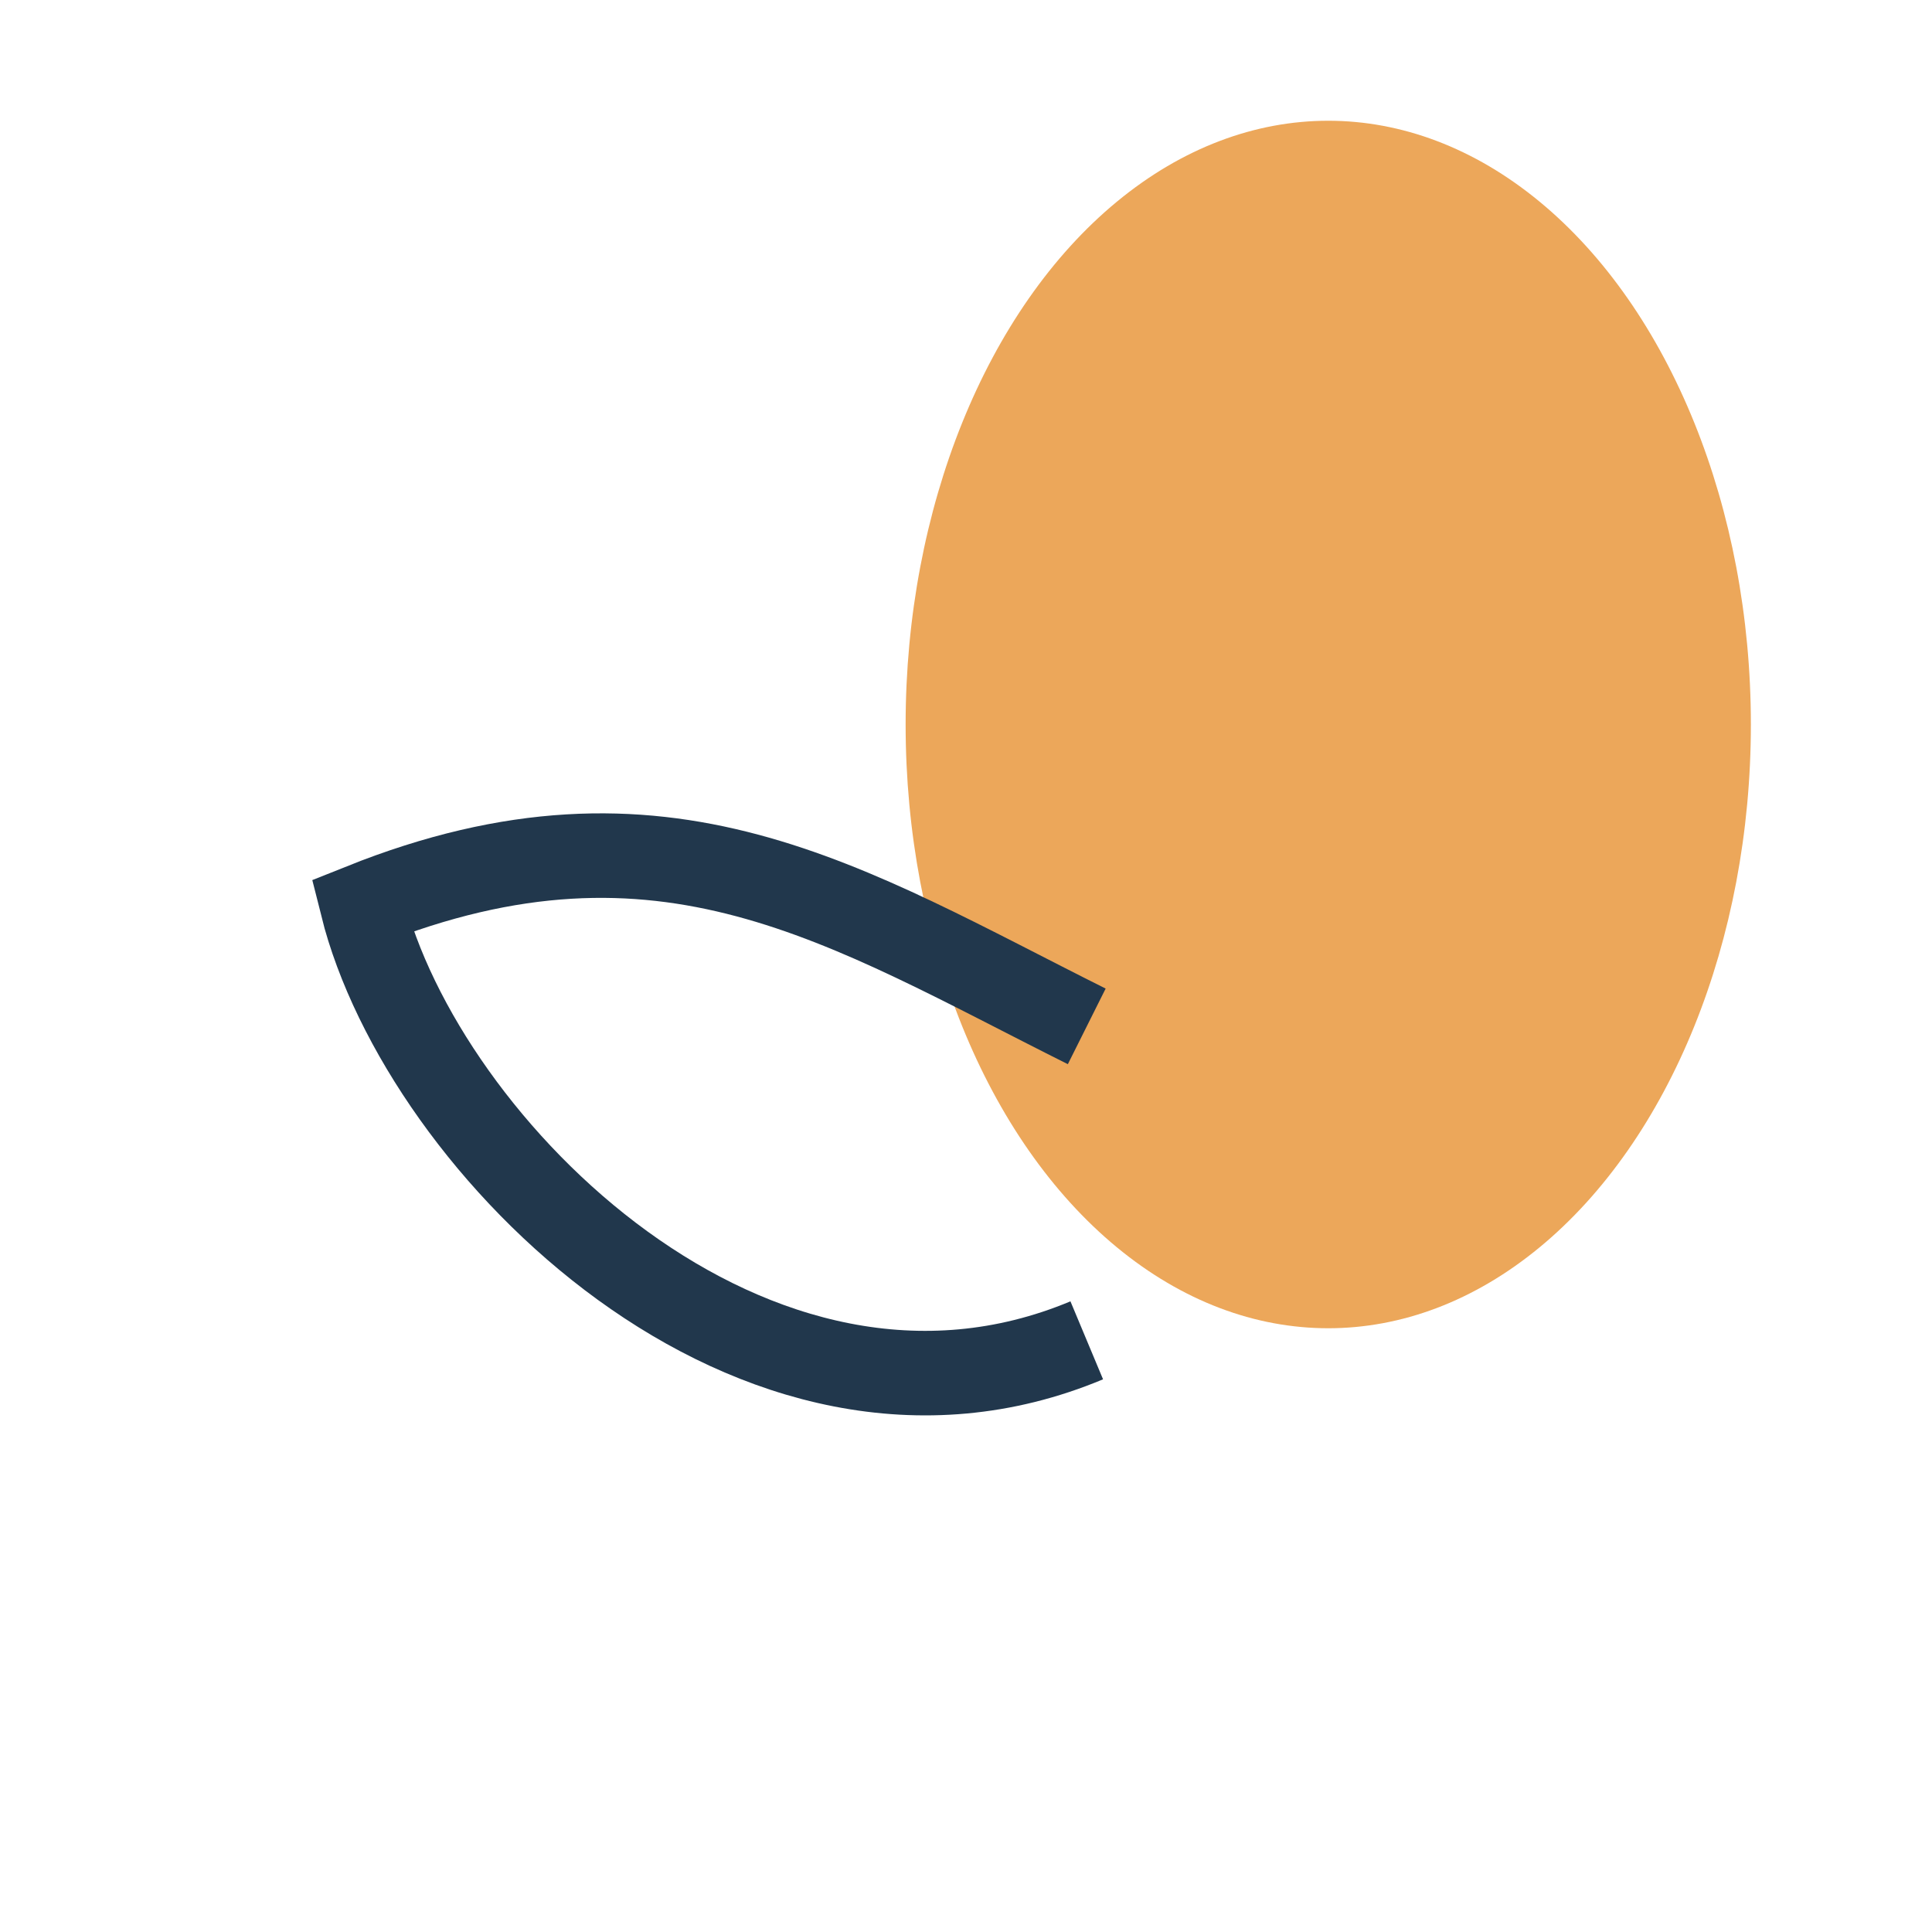
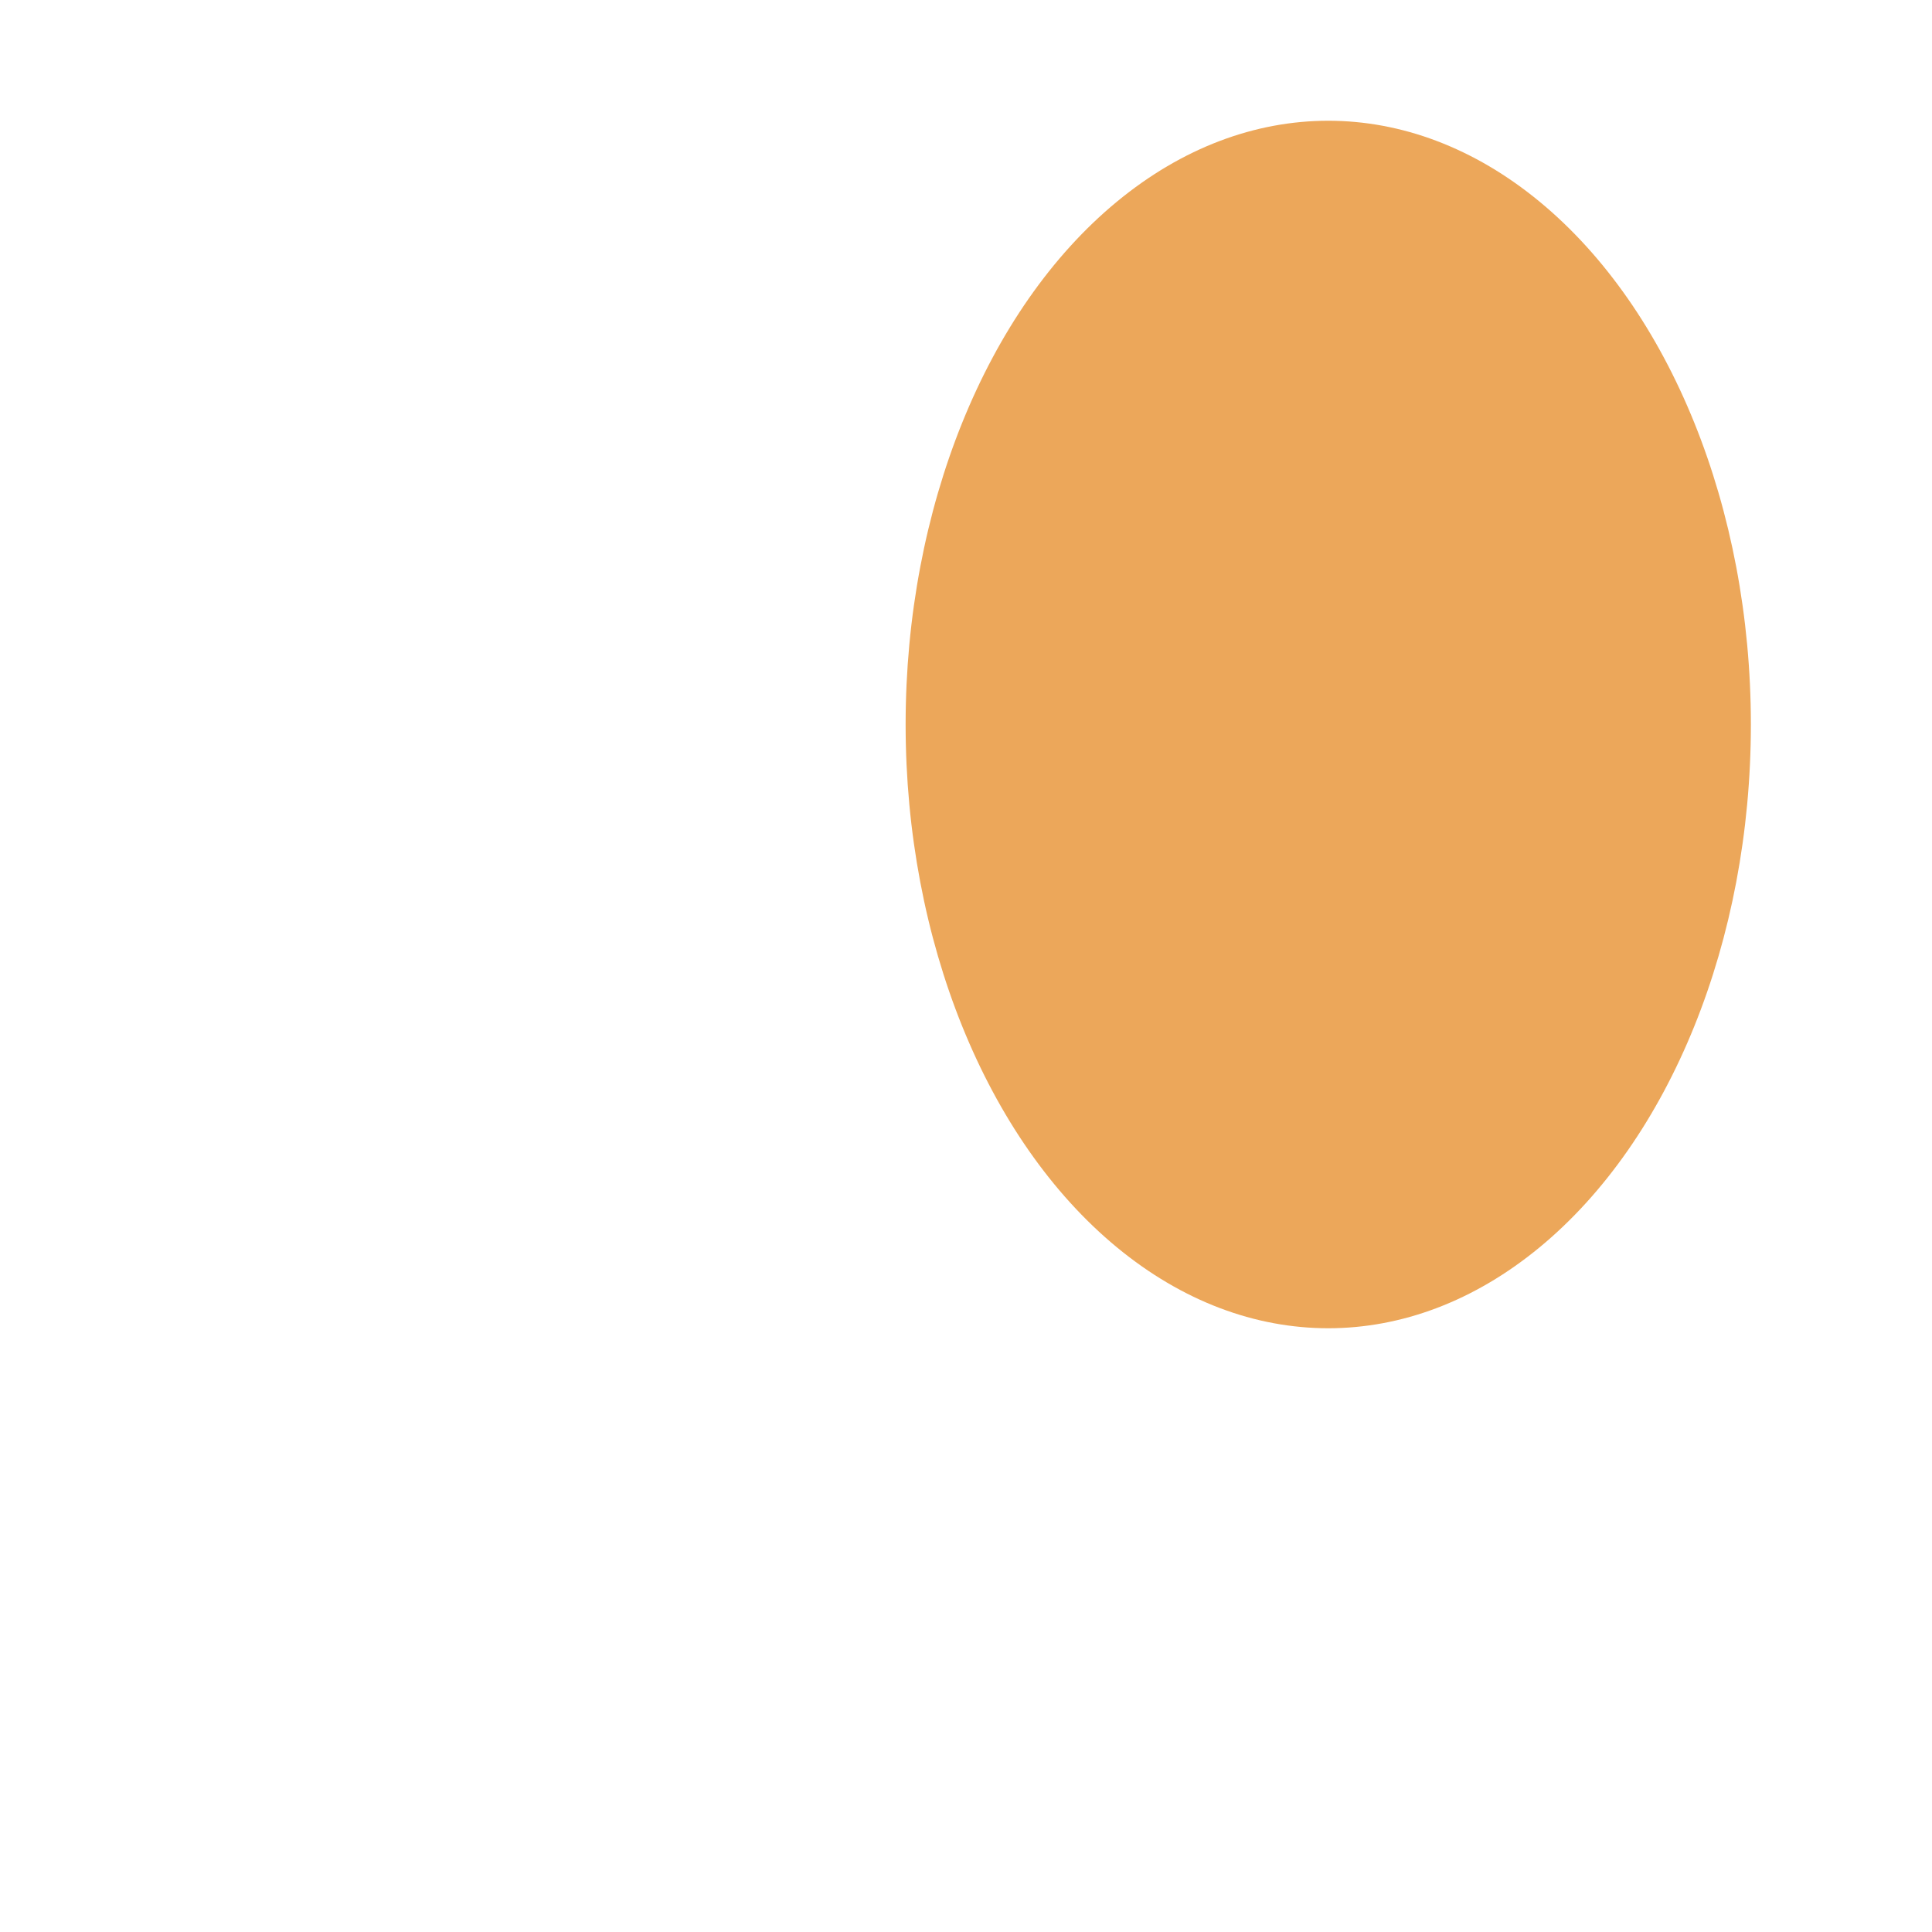
<svg xmlns="http://www.w3.org/2000/svg" width="32" height="32" viewBox="0 0 32 32">
  <ellipse cx="22" cy="12" rx="7" ry="10" fill="#ECA75A" />
-   <path d="M18 17c-4-2-7-4-12-2 1 4 6.5 9.5 12 7.2" fill="none" stroke="#21374C" stroke-width="1.4" />
</svg>